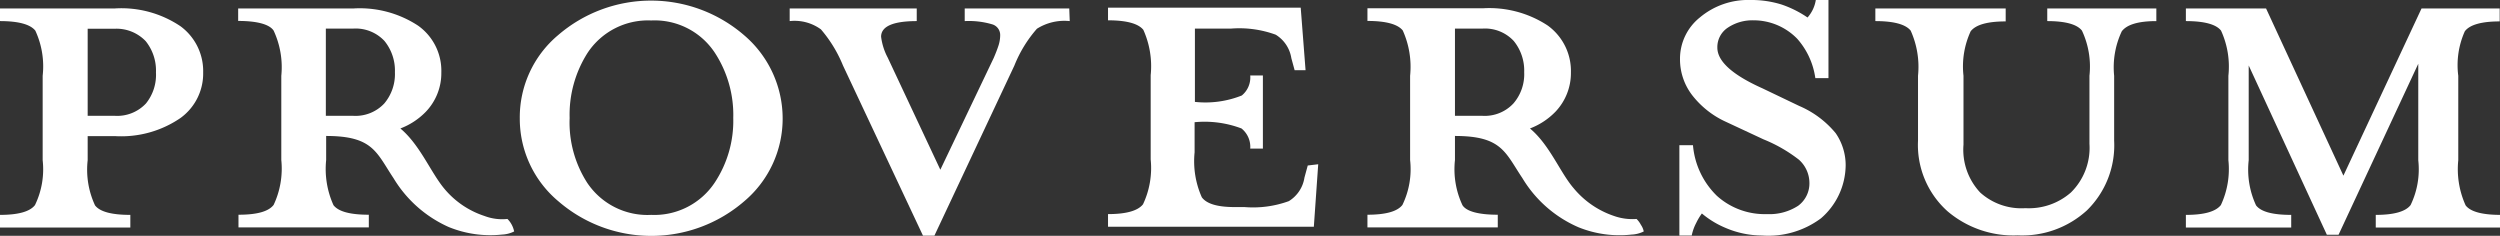
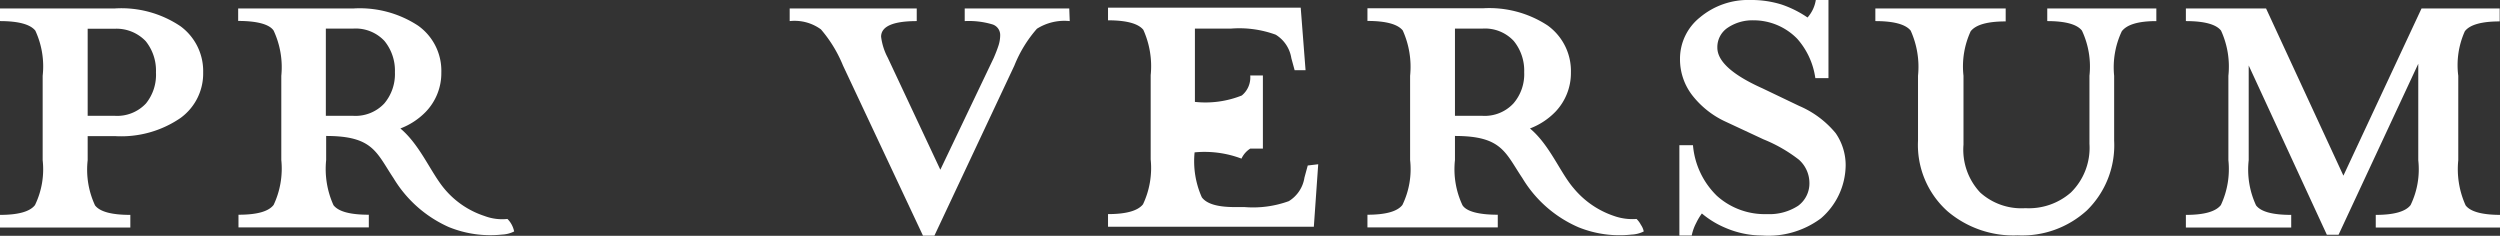
<svg xmlns="http://www.w3.org/2000/svg" viewBox="0 0 159.97 15.09">
  <rect x="0" y="0" width="159.97" height="15.09" fill="#333333" stroke="none" />
  <defs>
    <style>.cls-1{fill:#fff;}</style>
  </defs>
  <g id="Layer_2" data-name="Layer 2">
    <g id="Layer_1-2" data-name="Layer 1">
      <g id="Layer_2-2" data-name="Layer 2">
        <g id="Layer_3" data-name="Layer 3">
          <path class="cls-1" d="M11.55,1.68A6.77,6.77,0,0,0,7.36.54H0v.81c1.19,0,1.94.21,2.26.61a5.43,5.43,0,0,1,.47,2.89v5.4a5.25,5.25,0,0,1-.49,2.87c-.32.42-1.07.63-2.24.63v.81H8.34v-.81c-1.19,0-1.95-.2-2.26-.61a5.42,5.42,0,0,1-.47-2.89V8.71H7.36a6.71,6.71,0,0,0,4.19-1.16A3.51,3.51,0,0,0,13,4.64,3.56,3.56,0,0,0,11.55,1.68ZM9.34,6.62a2.52,2.52,0,0,1-2,.79H5.61V1.84H7.32a2.59,2.59,0,0,1,2,.79,3,3,0,0,1,.66,2A2.92,2.92,0,0,1,9.34,6.62Z" />
-           <path class="cls-1" d="M50.08,7.55a6.91,6.91,0,0,1-2.46,5.33,9.09,9.09,0,0,1-11.89,0,6.88,6.88,0,0,1-2.47-5.31,6.86,6.86,0,0,1,2.45-5.32,9.11,9.11,0,0,1,11.9,0A7,7,0,0,1,50.08,7.55Zm-3.16,0a7.27,7.27,0,0,0-1.15-4.13,4.61,4.61,0,0,0-4.1-2.11A4.63,4.63,0,0,0,37.6,3.38a7.35,7.35,0,0,0-1.15,4.17,7.13,7.13,0,0,0,1.12,4.14,4.64,4.64,0,0,0,4.1,2.06,4.64,4.64,0,0,0,4.06-2.06A7.15,7.15,0,0,0,46.92,7.55Z" />
          <path class="cls-1" d="M68.45,1.35a3.29,3.29,0,0,0-2.1.49,8.13,8.13,0,0,0-1.44,2.35L59.79,15.08h-.73L53.94,4.19a8.43,8.43,0,0,0-1.41-2.31,2.86,2.86,0,0,0-2-.53V.54h8.13v.81c-1.52,0-2.28.34-2.28,1a3.83,3.83,0,0,0,.42,1.33l3.37,7.18L63.59,3.7c.11-.26.22-.53.31-.81a2.19,2.19,0,0,0,.1-.63.71.71,0,0,0-.5-.7,5.28,5.28,0,0,0-1.77-.21V.54h6.69Z" />
          <path class="cls-1" d="M131,.54v.81c1.17,0,1.91.21,2.22.61a5.42,5.42,0,0,1,.48,2.89V9.2a4,4,0,0,1-1.19,3.12,4.08,4.08,0,0,1-2.91,1,3.93,3.93,0,0,1-2.89-1,4,4,0,0,1-1.07-3.06V4.85A5.38,5.38,0,0,1,126.1,2c.33-.42,1.07-.63,2.24-.63V.54H120v.81c1.19,0,1.94.21,2.26.61a5.63,5.63,0,0,1,.47,2.89V9a5.69,5.69,0,0,0,1.89,4.52,6.51,6.51,0,0,0,4.49,1.54,6.14,6.14,0,0,0,4.43-1.6A5.82,5.82,0,0,0,135.28,9V4.85A5.4,5.4,0,0,1,135.77,2c.33-.43,1.06-.65,2.21-.65V.54Z" />
          <path class="cls-1" d="M157.72,2c.32-.42,1.07-.63,2.23-.63V.54h-5l-5,10.7L145,.54h-5.13v.81c1.19,0,1.94.21,2.25.61a5.53,5.53,0,0,1,.47,2.89v5.4a5.43,5.43,0,0,1-.48,2.87c-.33.42-1.07.63-2.24.63v.81h6.74v-.81c-1.19,0-1.94-.2-2.25-.61a5.42,5.42,0,0,1-.47-2.89V4.19l5,10.83h.75l5.1-10.94v6.17a5.25,5.25,0,0,1-.49,2.87c-.32.42-1.07.63-2.23.63v.81h8v-.81c-1.18,0-1.94-.2-2.25-.61a5.62,5.62,0,0,1-.47-2.89V4.85A5.29,5.29,0,0,1,157.72,2Z" />
          <path class="cls-1" d="M32.75,14.39a1.49,1.49,0,0,0-.28-.38A3.2,3.2,0,0,1,31,13.82a5.61,5.61,0,0,1-2.58-1.76c-.87-1.05-1.54-2.78-2.8-3.84a4.47,4.47,0,0,0,1.62-1.06,3.57,3.57,0,0,0,1-2.52,3.54,3.54,0,0,0-1.49-3A6.8,6.8,0,0,0,22.64.54h-7.4v.8c1.2,0,2,.21,2.27.62A5.54,5.54,0,0,1,18,4.85v5.39a5.44,5.44,0,0,1-.49,2.87c-.33.43-1.08.63-2.25.63v.81H23.6v-.81c-1.19,0-1.94-.2-2.26-.61a5.62,5.62,0,0,1-.47-2.89V8.7c3,0,3.21,1.05,4.31,2.7a7.85,7.85,0,0,0,3.54,3.13,7.05,7.05,0,0,0,3.4.48,1.92,1.92,0,0,0,.78-.2A1.62,1.62,0,0,0,32.75,14.39ZM20.85,1.83H22.6a2.52,2.52,0,0,1,2,.79,3,3,0,0,1,.67,2,2.92,2.92,0,0,1-.68,2,2.52,2.52,0,0,1-2,.79H20.85Z" />
          <path class="cls-1" d="M105,14.39a1.49,1.49,0,0,0-.28-.38,3.52,3.52,0,0,1-1.44-.19,5.71,5.71,0,0,1-2.58-1.77c-.87-1-1.53-2.77-2.8-3.83a4.47,4.47,0,0,0,1.62-1.06,3.59,3.59,0,0,0,1-2.53,3.59,3.59,0,0,0-1.49-3A6.81,6.81,0,0,0,94.89.53H87.5v.81c1.19,0,1.94.21,2.26.61a5.67,5.67,0,0,1,.47,2.9v5.39a5.25,5.25,0,0,1-.49,2.87c-.32.42-1.07.63-2.24.63v.81h8.34v-.81c-1.19,0-2-.2-2.26-.61a5.42,5.42,0,0,1-.48-2.89V8.7c3,0,3.21,1.05,4.31,2.69A7.8,7.8,0,0,0,101,14.54a7,7,0,0,0,3.4.47,1.92,1.92,0,0,0,.78-.2A1.12,1.12,0,0,0,105,14.39ZM93.1,1.83h1.76a2.51,2.51,0,0,1,2,.79,3,3,0,0,1,.67,2,2.86,2.86,0,0,1-.69,2,2.51,2.51,0,0,1-2,.79H93.1Z" />
-           <path class="cls-1" d="M83.68,10.59l-.21.77a2.15,2.15,0,0,1-1,1.51,6.7,6.7,0,0,1-2.84.38H79q-1.65,0-2.1-.63a5.66,5.66,0,0,1-.46-2.87V7.82a6.67,6.67,0,0,1,3,.4A1.51,1.51,0,0,1,80,9.51h.81V4.83H80a1.49,1.49,0,0,1-.54,1.28,6.27,6.27,0,0,1-3,.41V1.83h2.31a6.78,6.78,0,0,1,2.86.39,2.15,2.15,0,0,1,1,1.5l.21.77h.7l-.31-4H70.9V1.3c1.19,0,1.94.21,2.26.61a5.67,5.67,0,0,1,.47,2.9V10.2a5.44,5.44,0,0,1-.49,2.87c-.33.42-1.08.63-2.24.63v.81H84.07l.28-4Z" />
+           <path class="cls-1" d="M83.68,10.59l-.21.77a2.15,2.15,0,0,1-1,1.51,6.7,6.7,0,0,1-2.84.38H79q-1.65,0-2.1-.63a5.66,5.66,0,0,1-.46-2.87a6.67,6.67,0,0,1,3,.4A1.51,1.51,0,0,1,80,9.51h.81V4.83H80a1.49,1.49,0,0,1-.54,1.28,6.27,6.27,0,0,1-3,.41V1.83h2.31a6.78,6.78,0,0,1,2.86.39,2.15,2.15,0,0,1,1,1.5l.21.77h.7l-.31-4H70.9V1.3c1.19,0,1.94.21,2.26.61a5.67,5.67,0,0,1,.47,2.9V10.2a5.44,5.44,0,0,1-.49,2.87c-.33.42-1.08.63-2.24.63v.81H84.07l.28-4Z" />
          <path class="cls-1" d="M117.46,8.52a6.16,6.16,0,0,0-2.33-1.74l-2.36-1.13c-1.92-.86-2.88-1.73-2.88-2.6a1.49,1.49,0,0,1,.67-1.28,2.82,2.82,0,0,1,1.62-.47A3.89,3.89,0,0,1,115,2.48,4.8,4.8,0,0,1,116.16,5H117V0h-.81a2.2,2.2,0,0,1-.53,1.12A6.79,6.79,0,0,0,114,.29,6.46,6.46,0,0,0,112,0a4.79,4.79,0,0,0-3.22,1.11,3.38,3.38,0,0,0-1.28,2.65,3.76,3.76,0,0,0,.81,2.37,5.74,5.74,0,0,0,2.14,1.67l2.4,1.12a9.41,9.41,0,0,1,2.26,1.3,2,2,0,0,1,.67,1.44,1.78,1.78,0,0,1-.71,1.5,3.36,3.36,0,0,1-2,.54,4.57,4.57,0,0,1-3.21-1.17,5.12,5.12,0,0,1-1.53-3.24h-.87v5.78h.79a3,3,0,0,1,.29-.81,3.67,3.67,0,0,1,.36-.6,5.82,5.82,0,0,0,1.51.92,6,6,0,0,0,2.33.49,5.64,5.64,0,0,0,3.78-1.1,4.53,4.53,0,0,0,1.58-3.4A3.6,3.6,0,0,0,117.46,8.52Z" />
        </g>
      </g>
    </g>
  </g>
</svg>